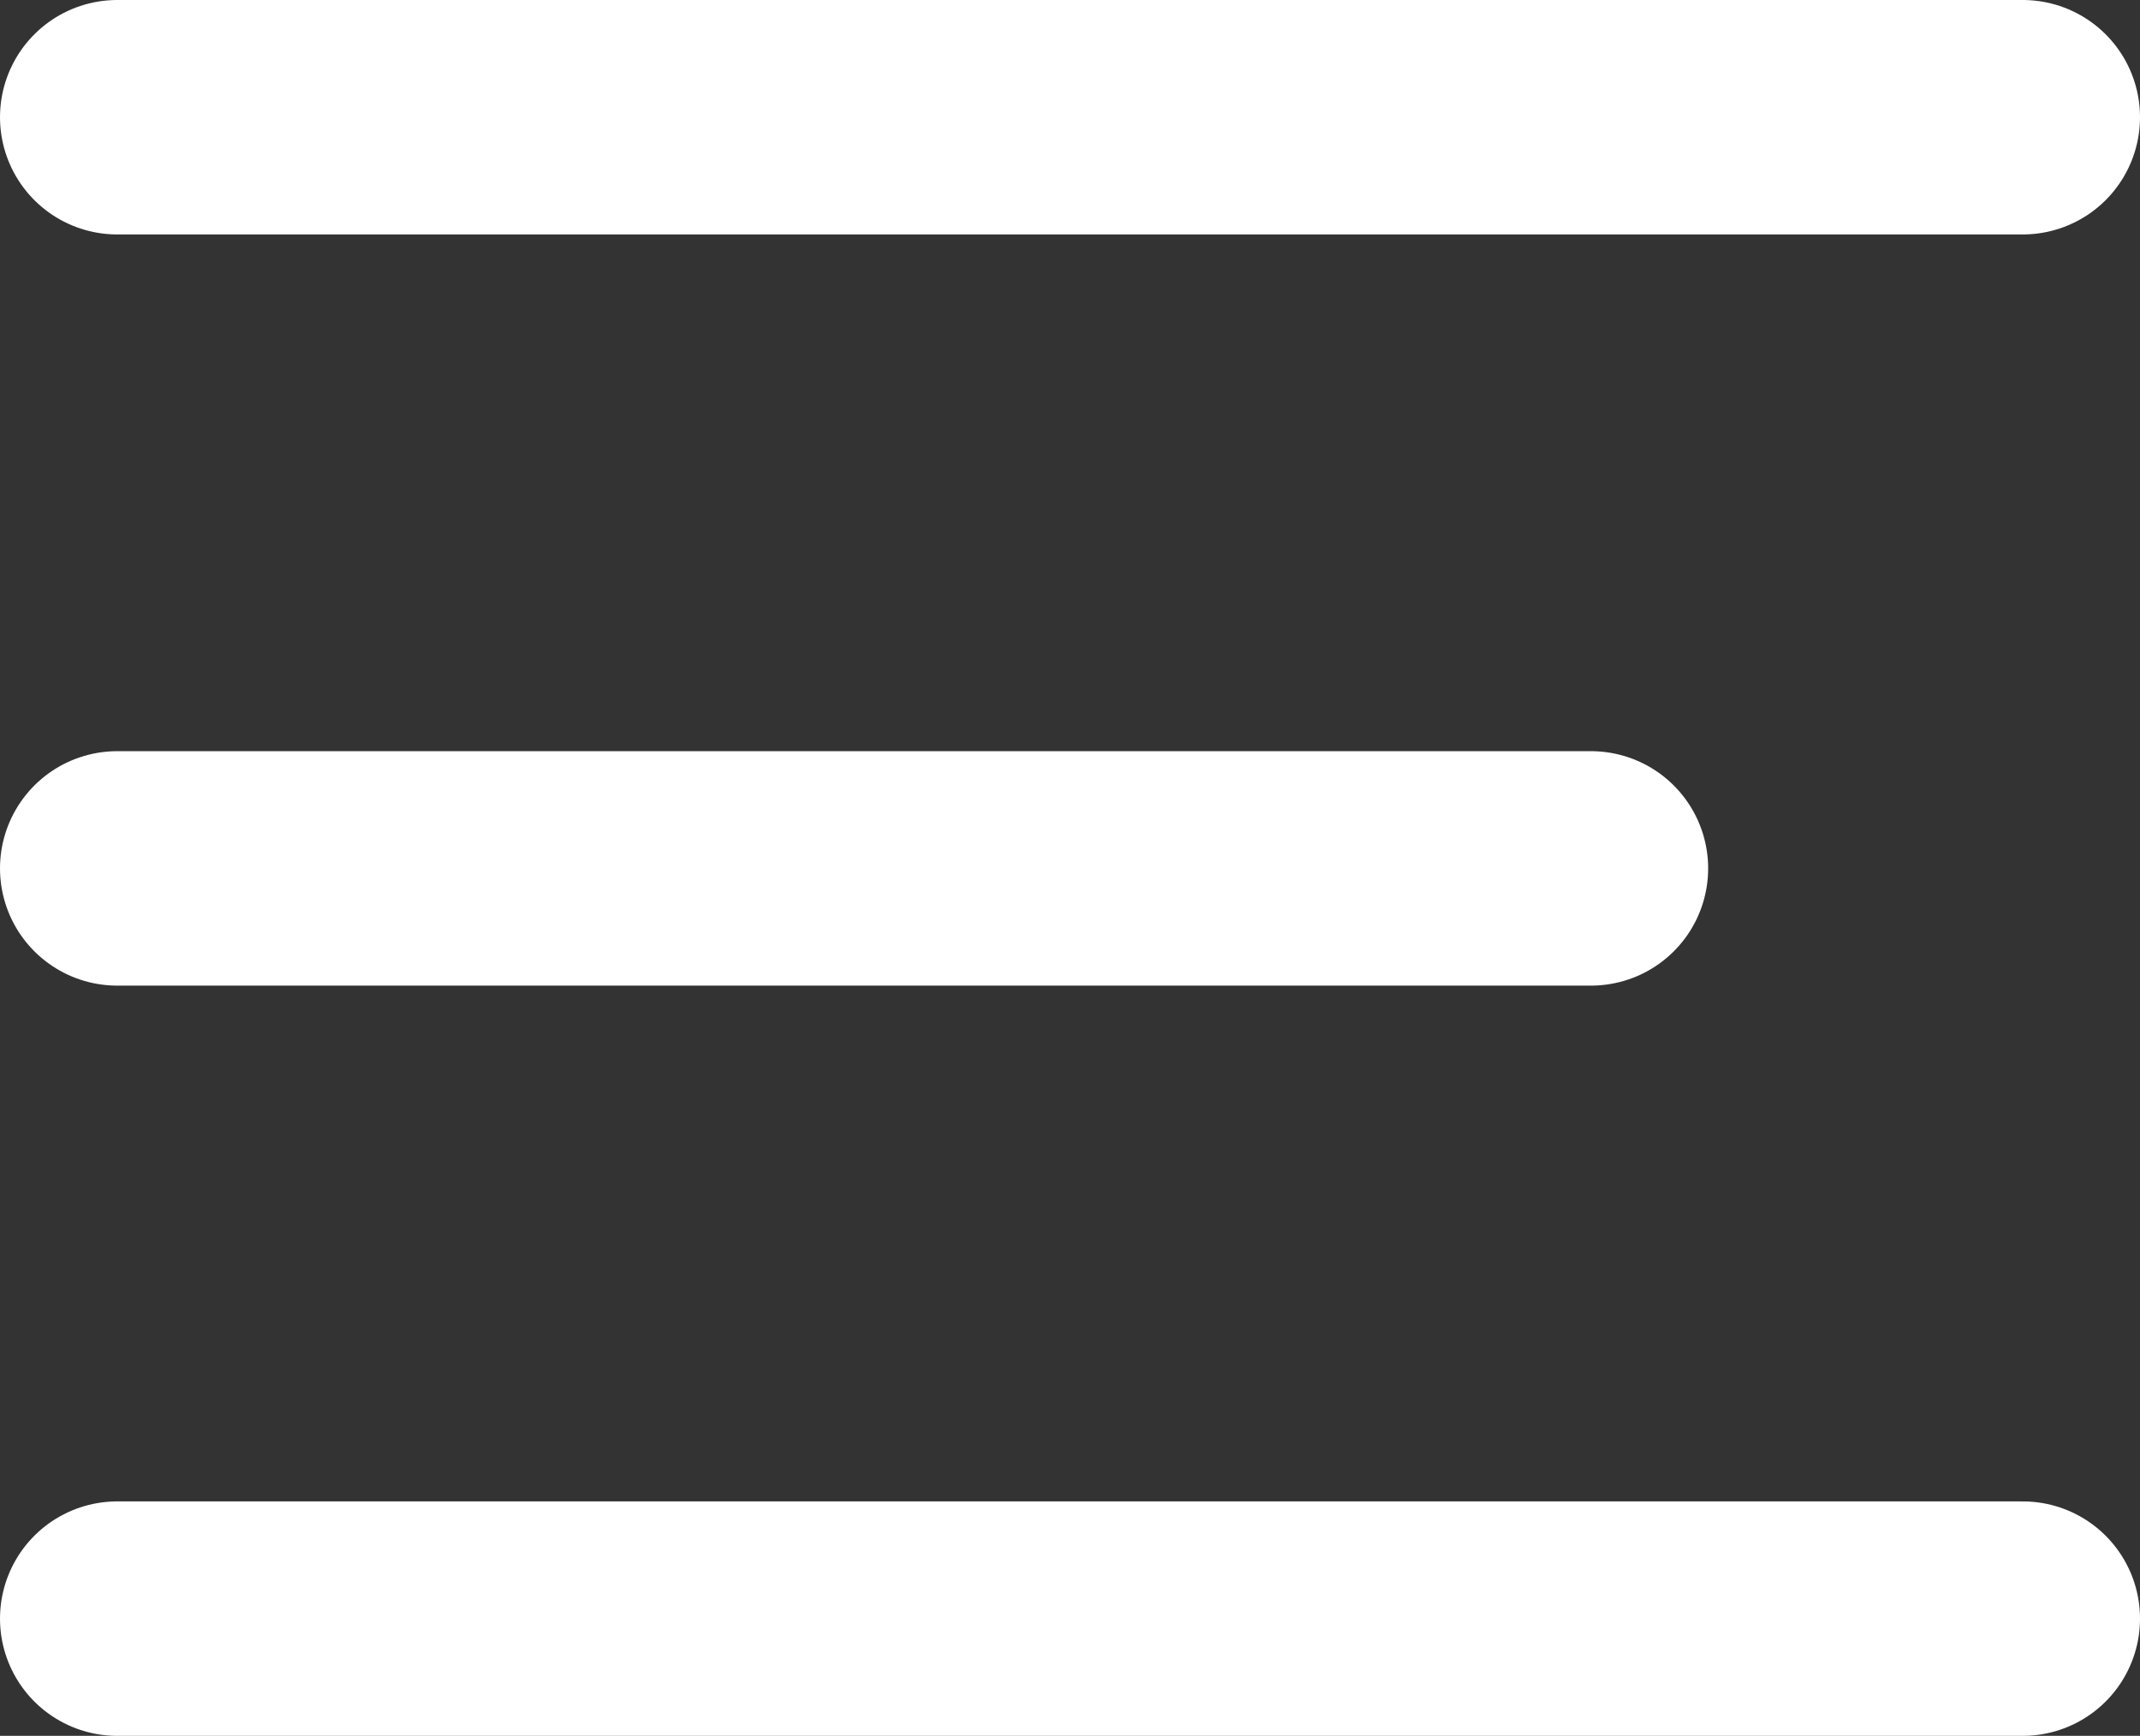
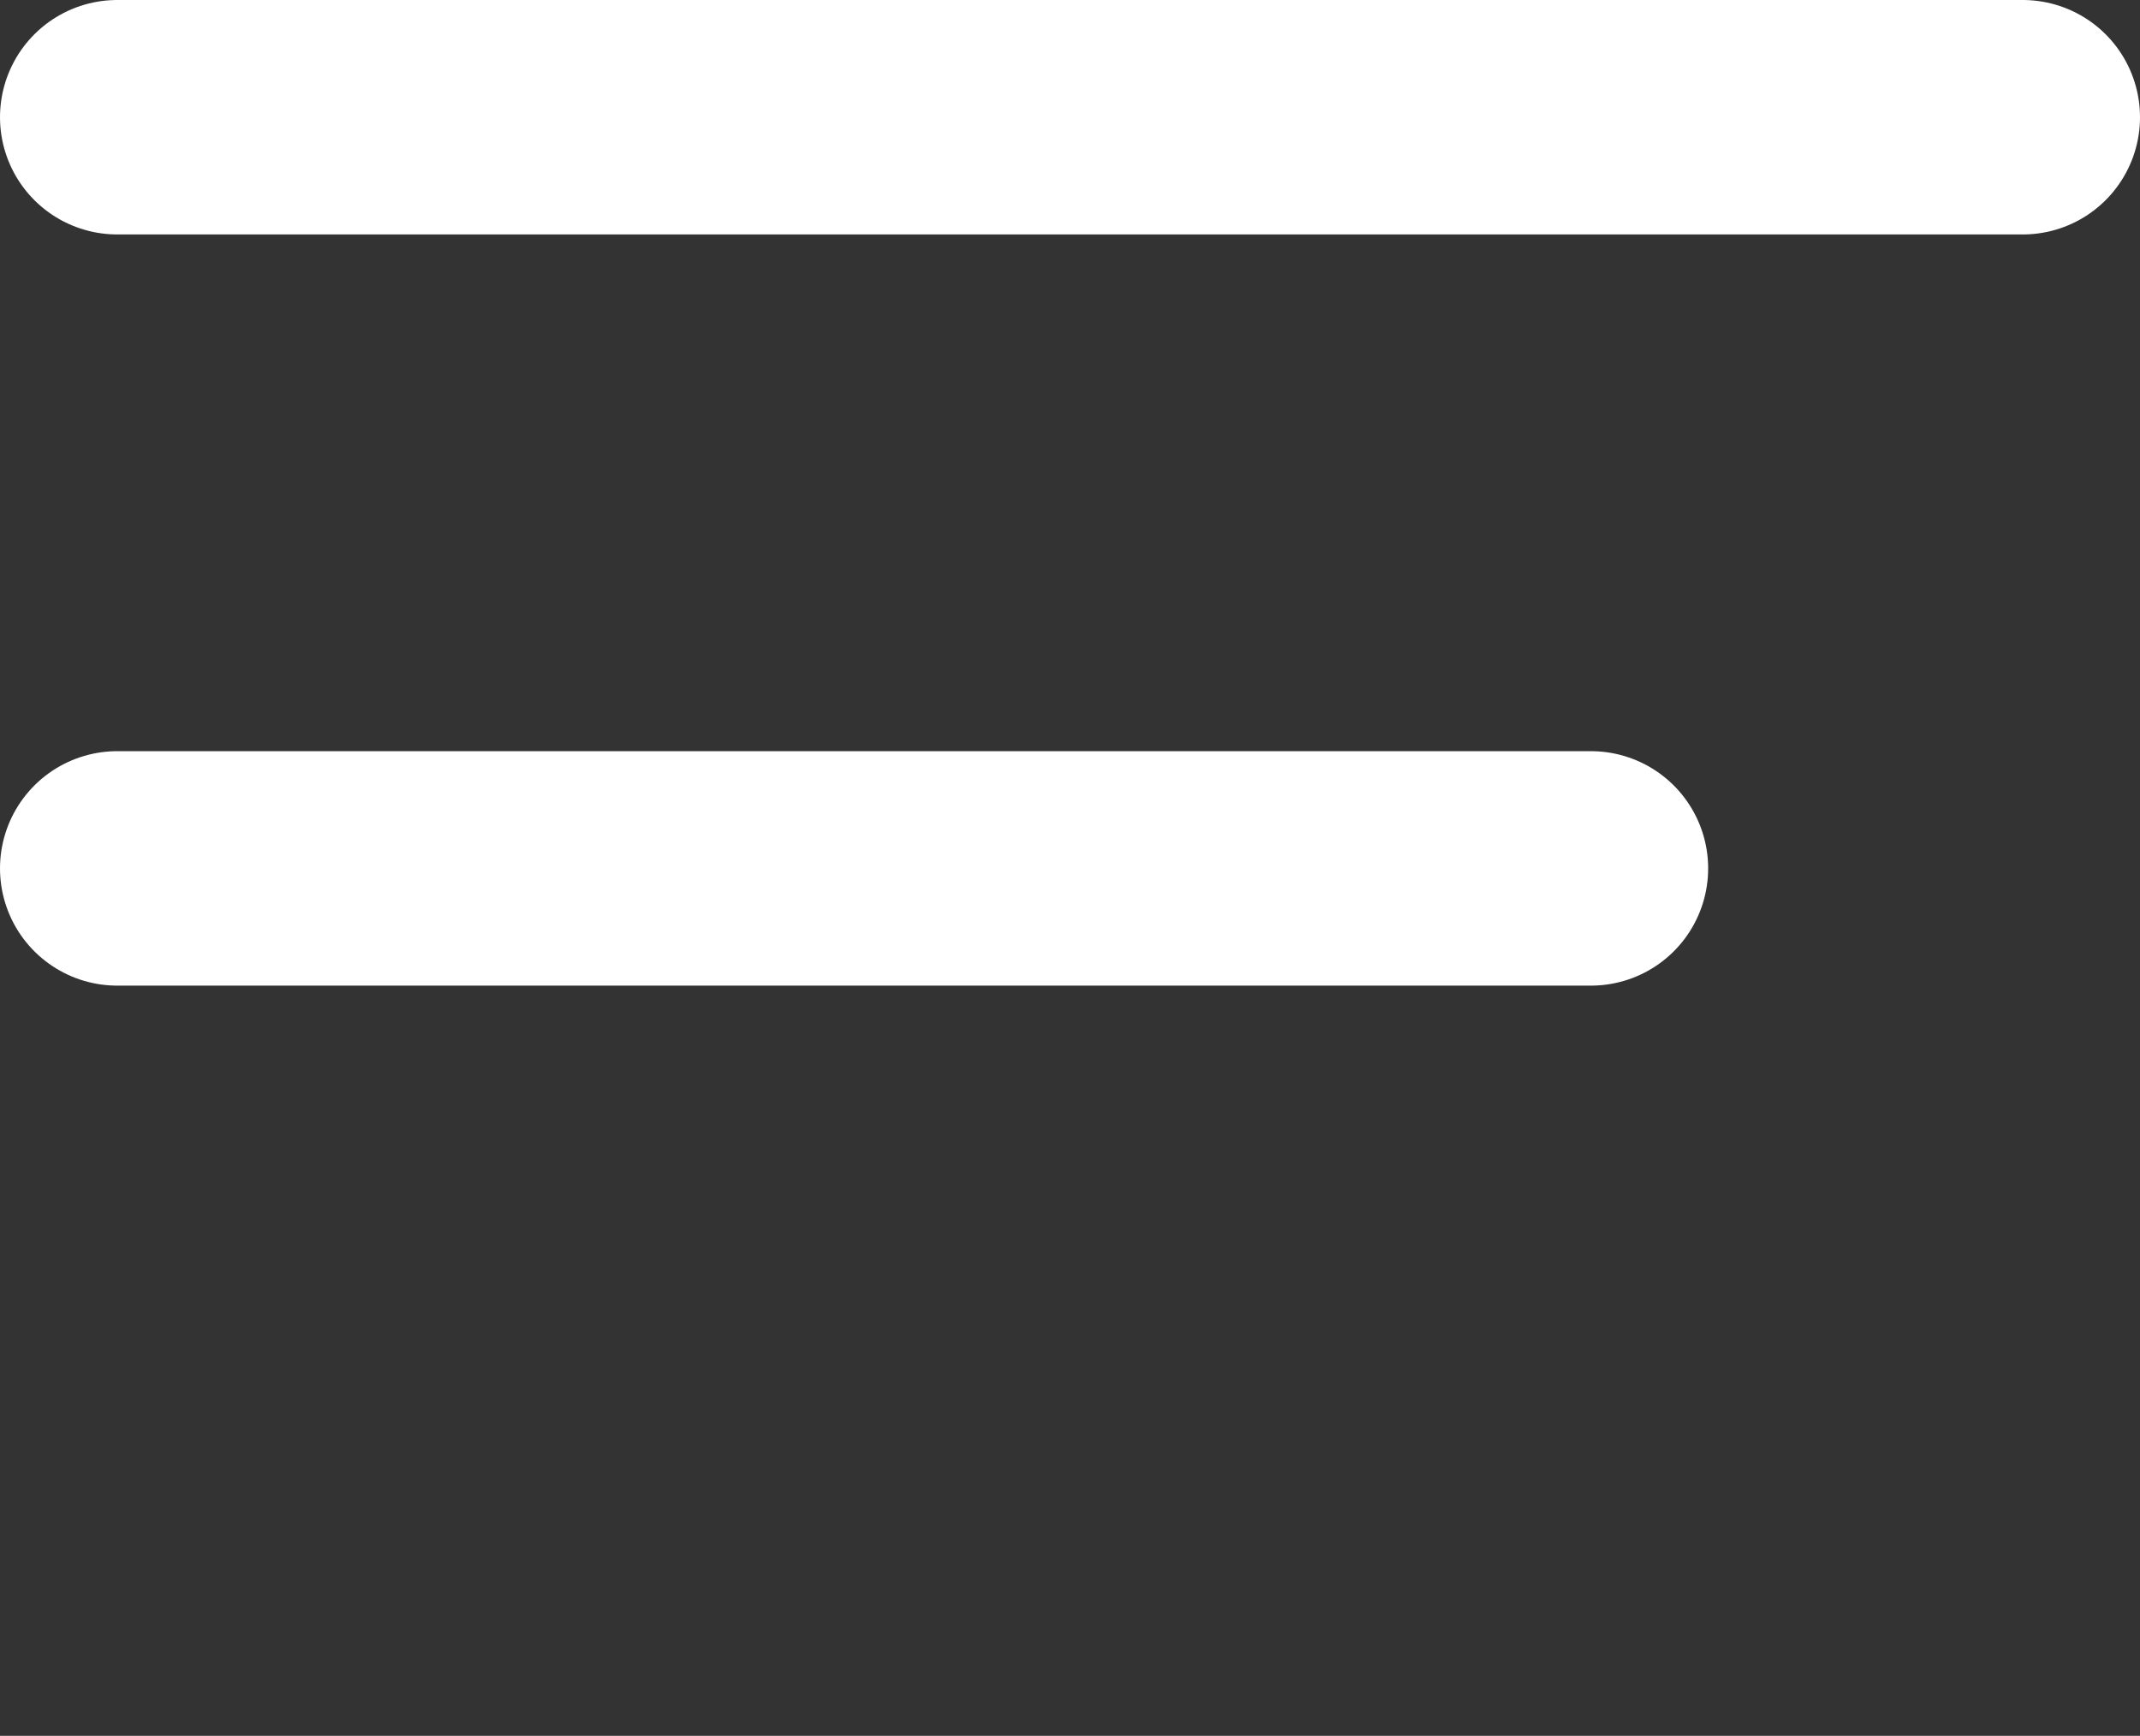
<svg xmlns="http://www.w3.org/2000/svg" viewBox="0 0 45.64 37.02">
  <rect x="0" y="0" width="45.64" height="37.02" fill="#333333" stroke="none" />
  <line x1="2.5" y1="2.5" x2="43.14" y2="2.5" style="fill:#fff;stroke:#fff;stroke-linecap:round;stroke-miterlimit:10;stroke-width:5px" />
  <line x1="2.5" y1="18.52" x2="33.93" y2="18.52" style="fill:#fff;stroke:#fff;stroke-linecap:round;stroke-miterlimit:10;stroke-width:5px" />
-   <line x1="2.5" y1="34.52" x2="43.14" y2="34.52" style="fill:#fff;stroke:#fff;stroke-linecap:round;stroke-miterlimit:10;stroke-width:5px" />
</svg>